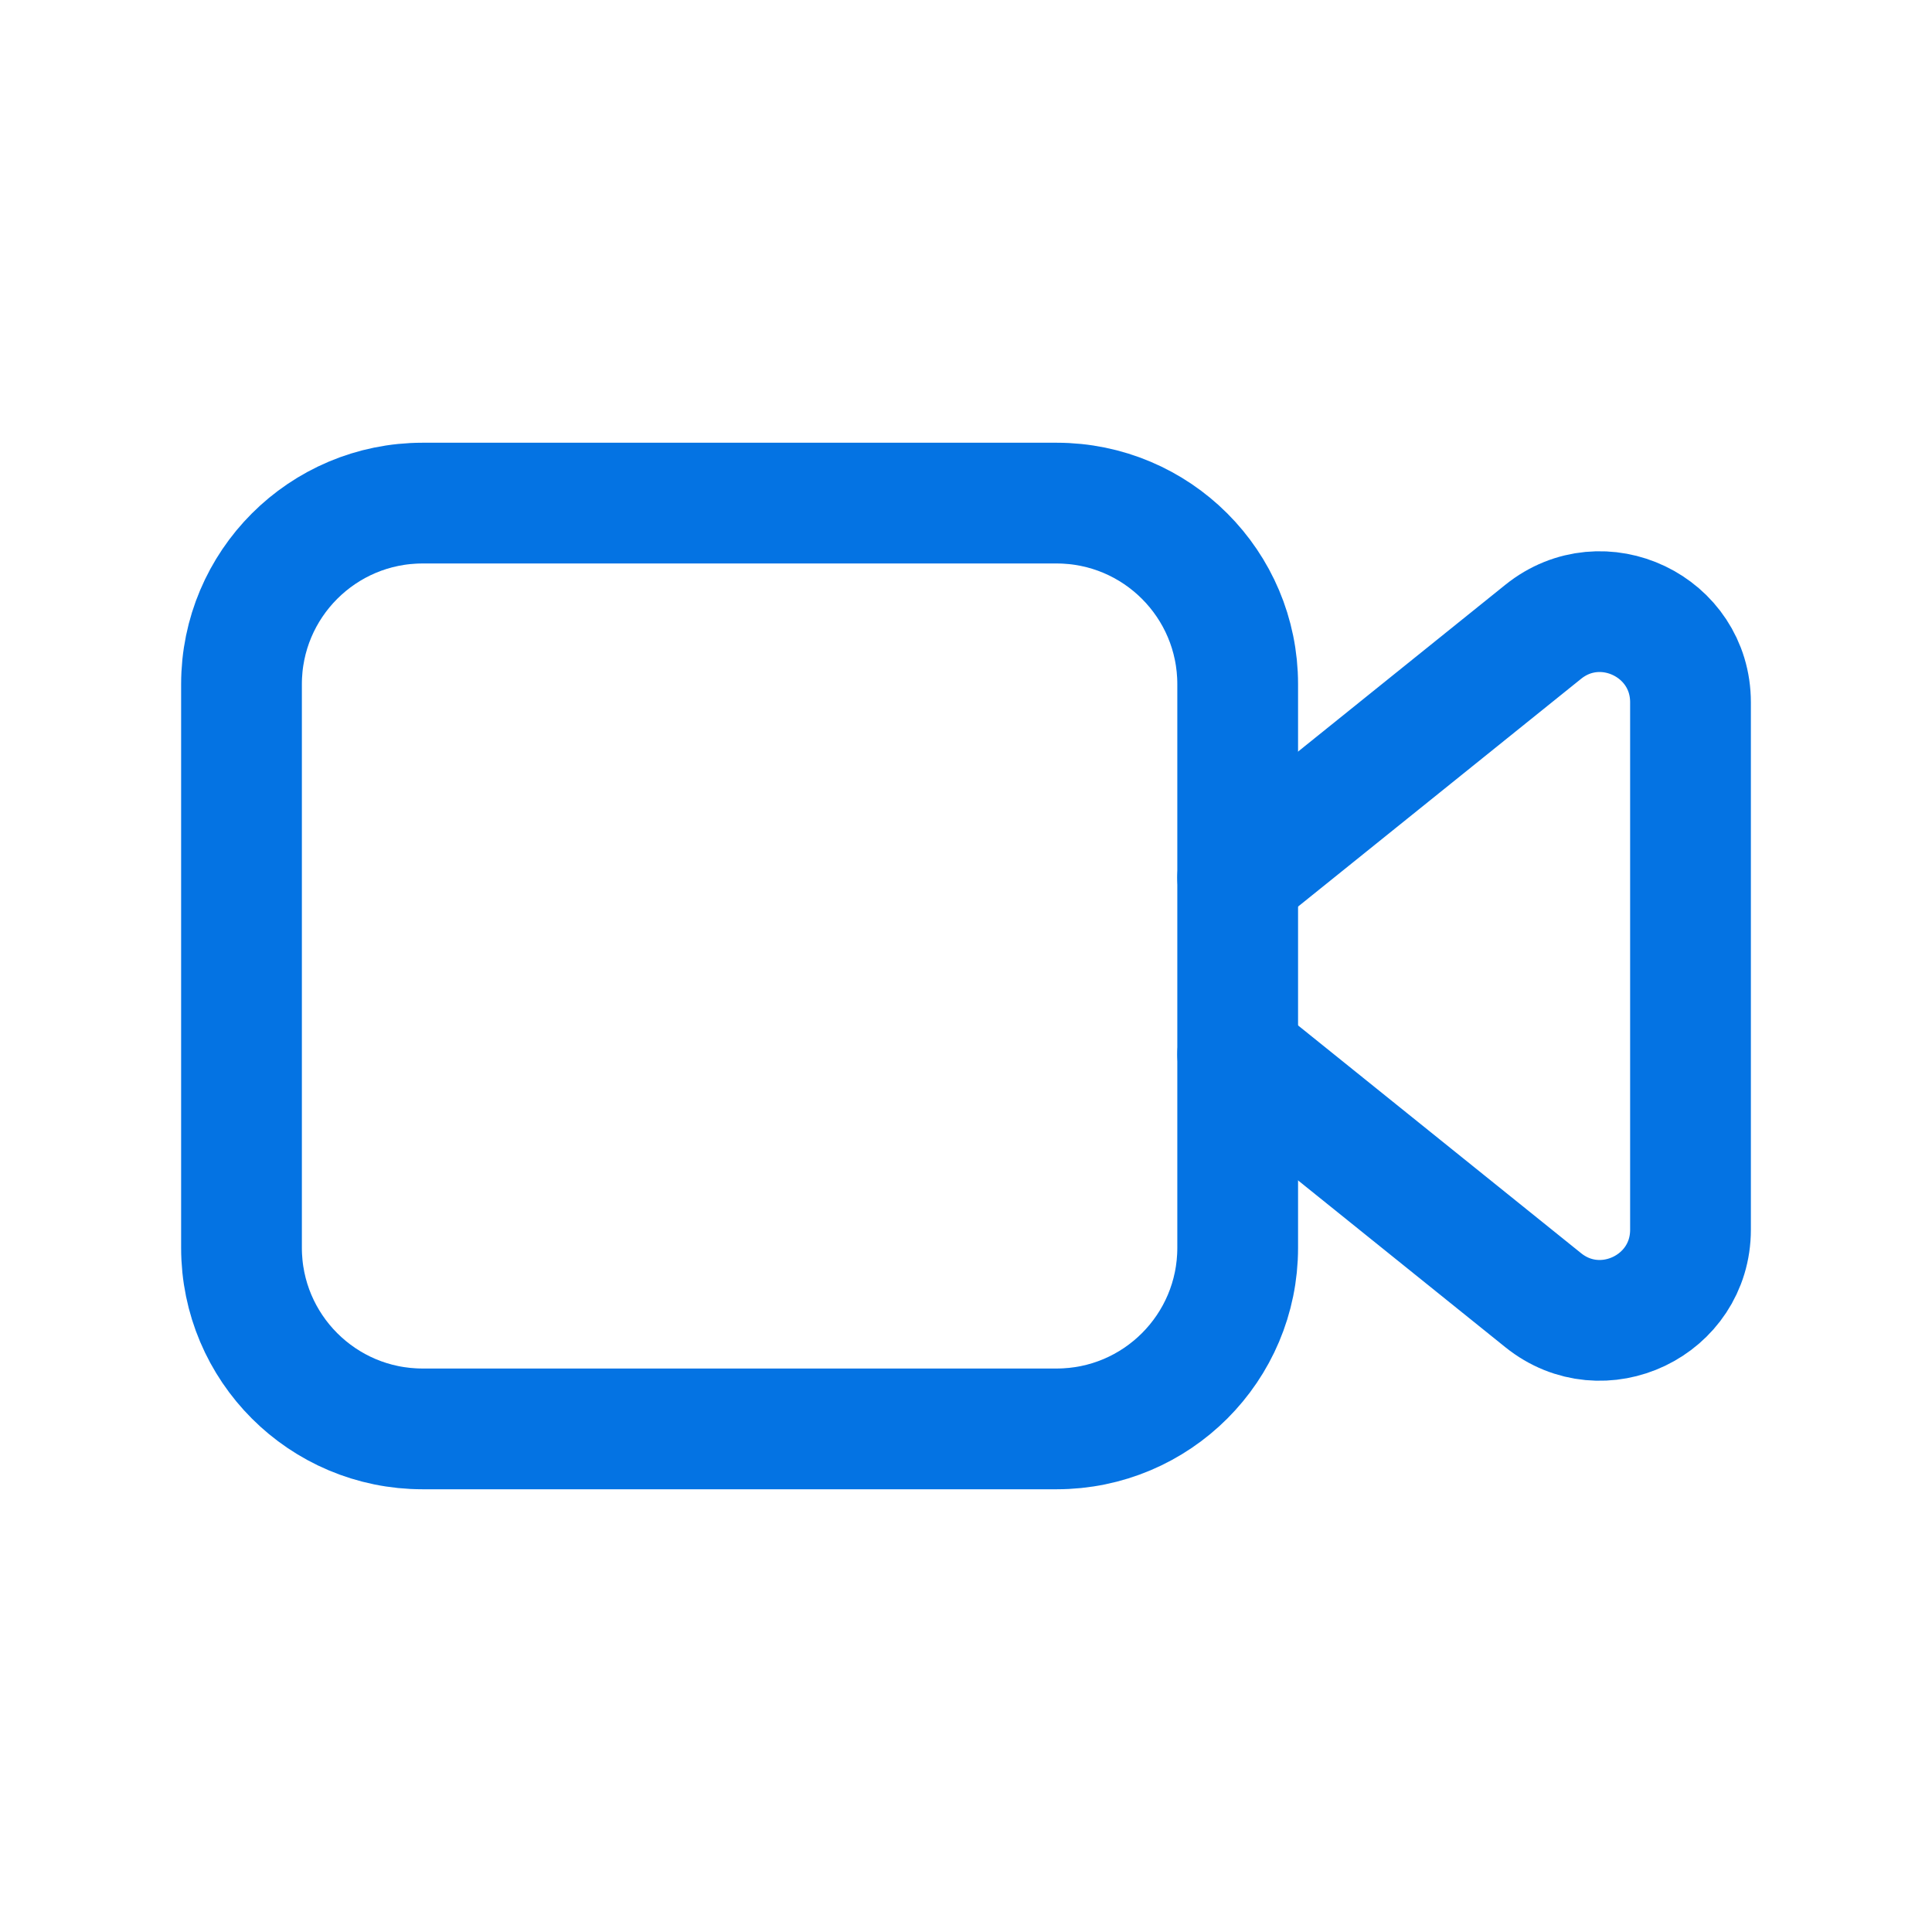
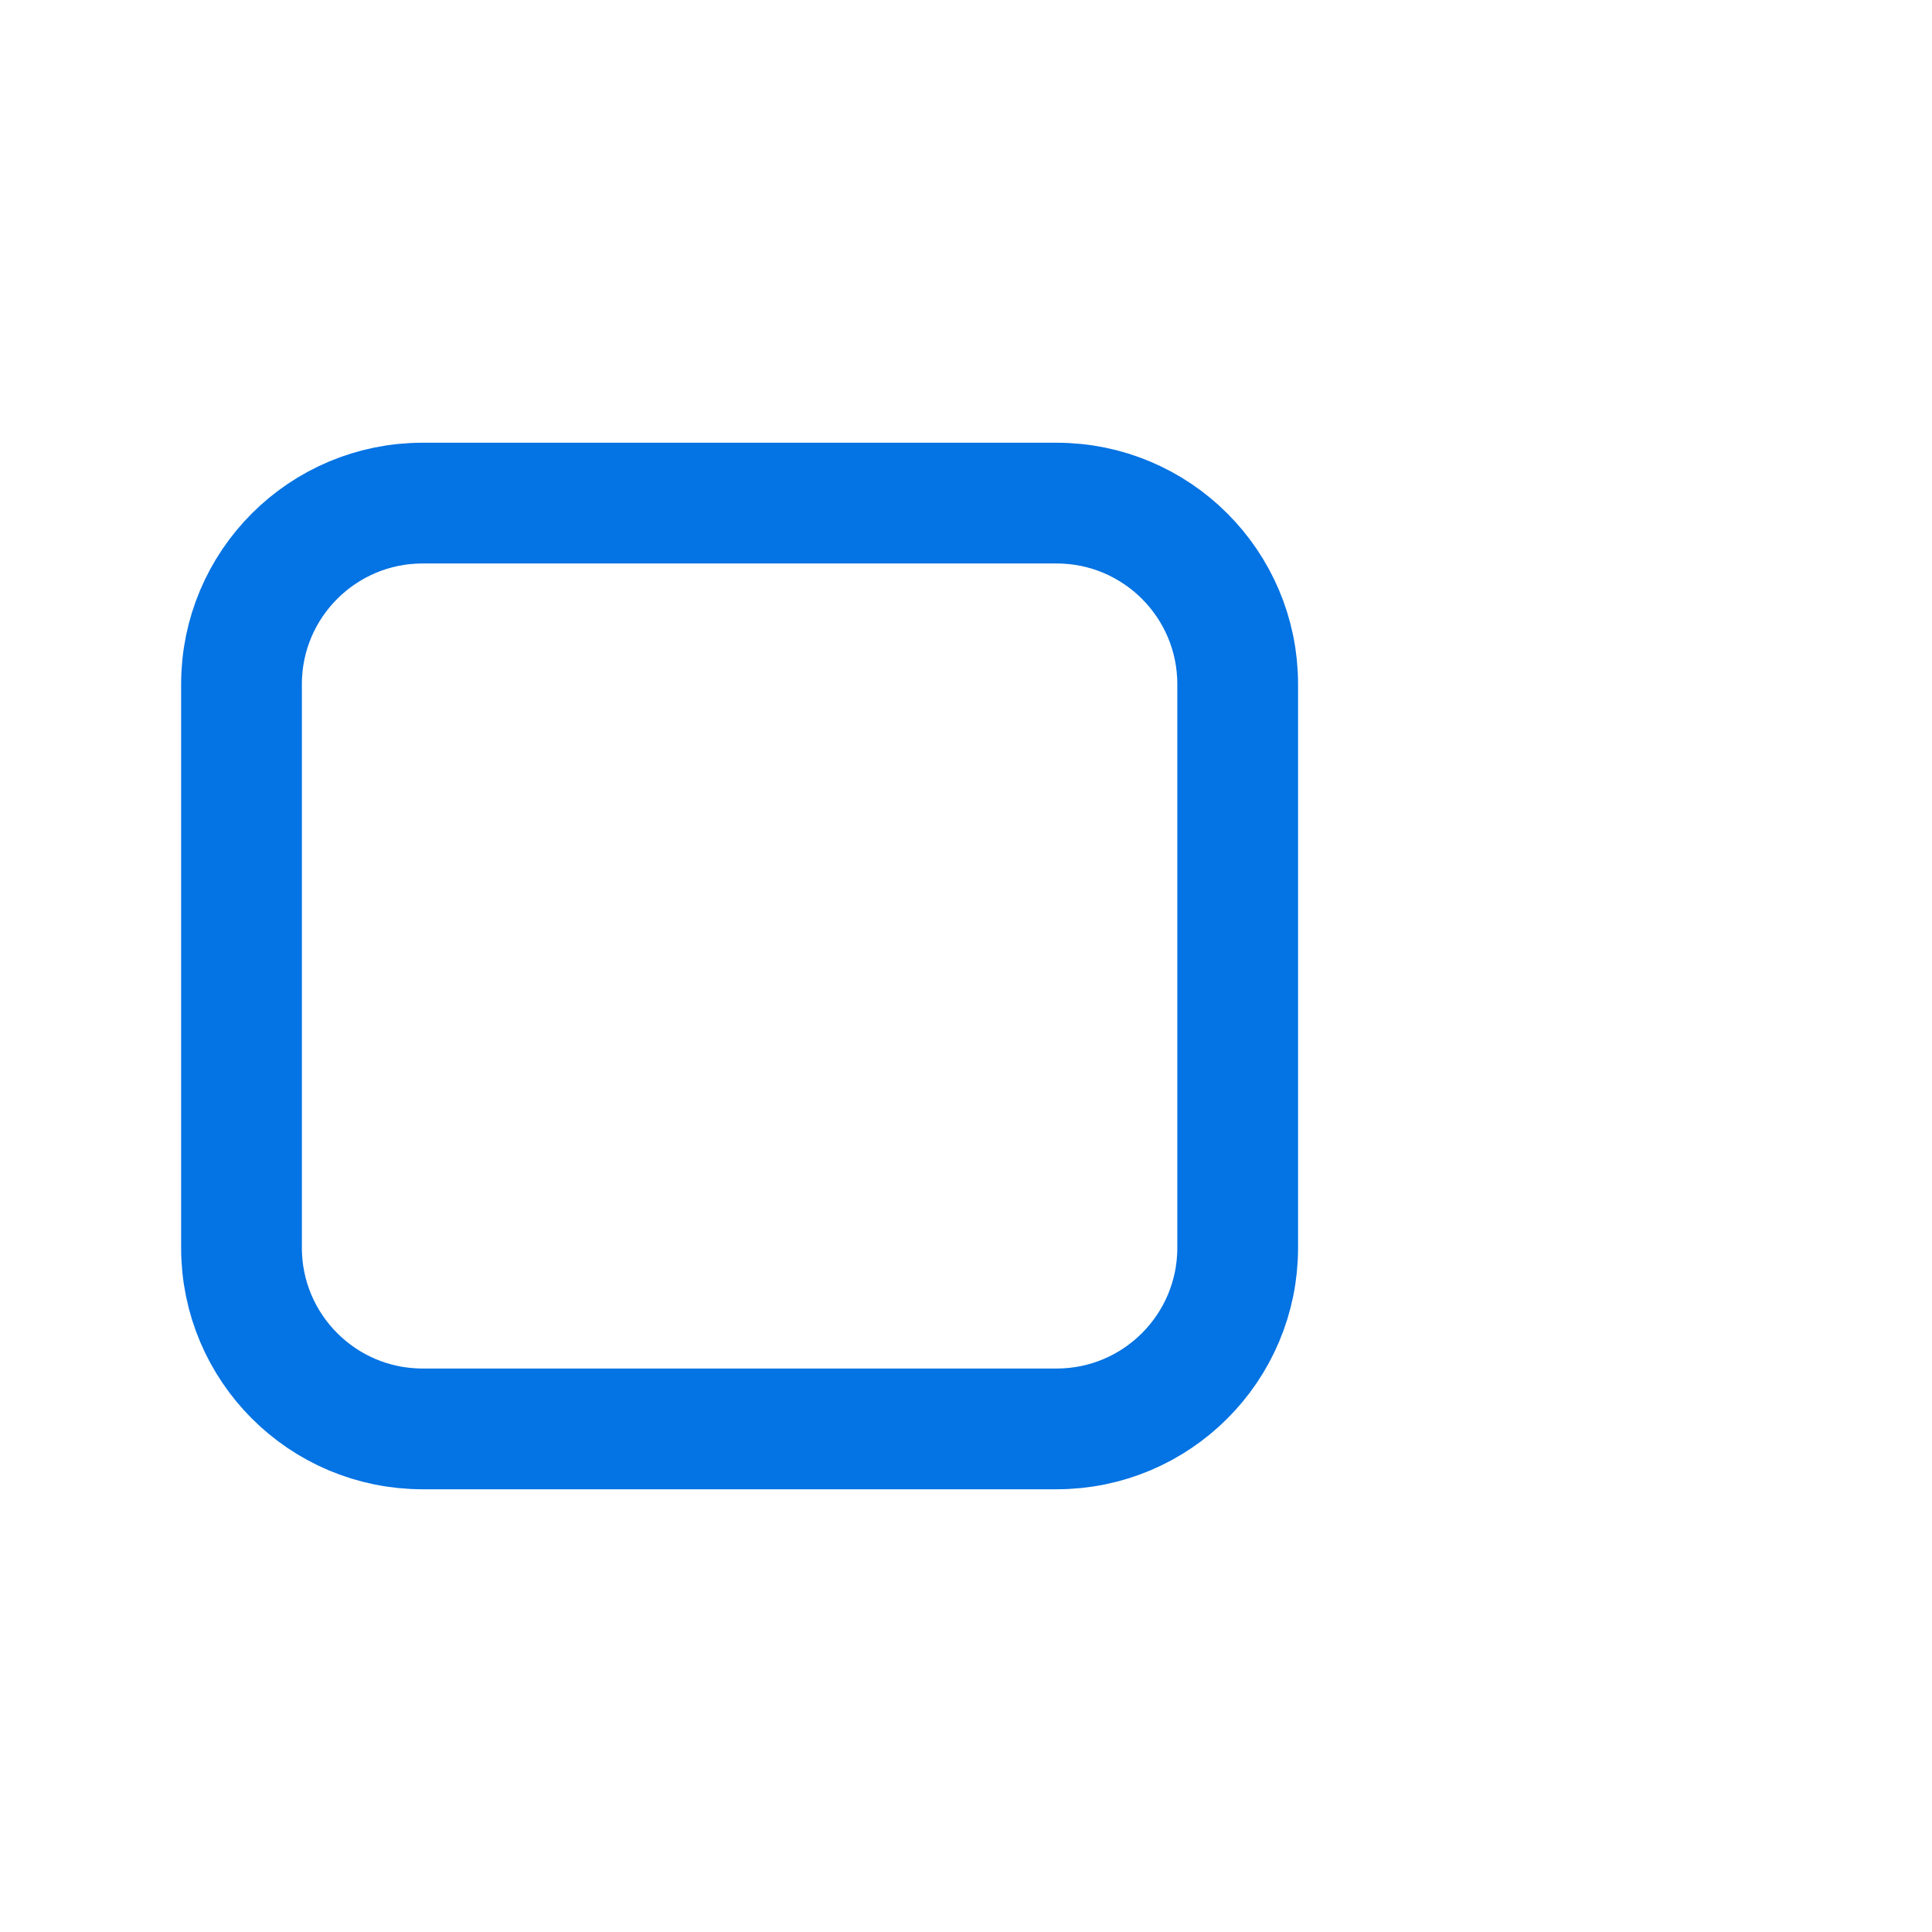
<svg xmlns="http://www.w3.org/2000/svg" width="32" height="32" viewBox="0 0 32 32" fill="none">
  <path fill-rule="evenodd" clip-rule="evenodd" d="M17.5 23.667H7C5.343 23.667 4 22.324 4 20.667V11.333C4 9.676 5.343 8.333 7 8.333H17.5C19.157 8.333 20.5 9.676 20.5 11.333V20.667C20.5 22.324 19.157 23.667 17.5 23.667Z" stroke="#0473E3" stroke-width="2" stroke-linecap="round" stroke-linejoin="round" />
-   <path d="M20.5 17.463L25.56 21.535C26.541 22.325 28 21.627 28 20.367V11.633C28 10.373 26.541 9.675 25.56 10.465L20.5 14.537" stroke="#0473E3" stroke-width="2" stroke-linecap="round" stroke-linejoin="round" />
</svg>